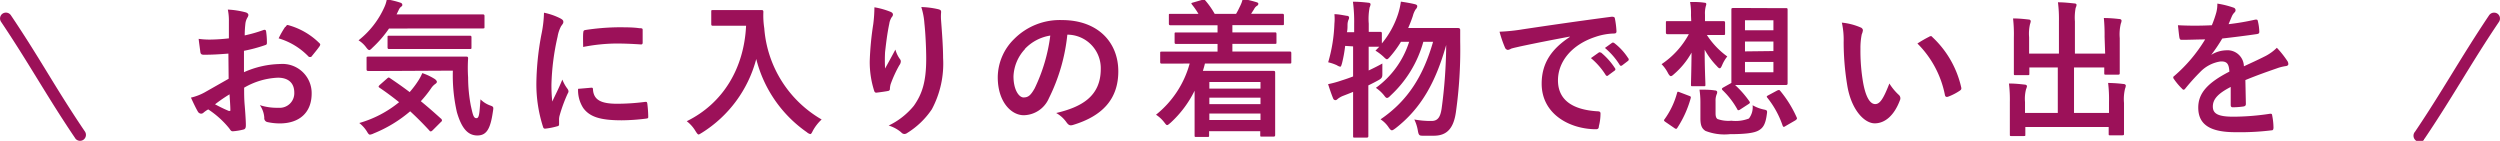
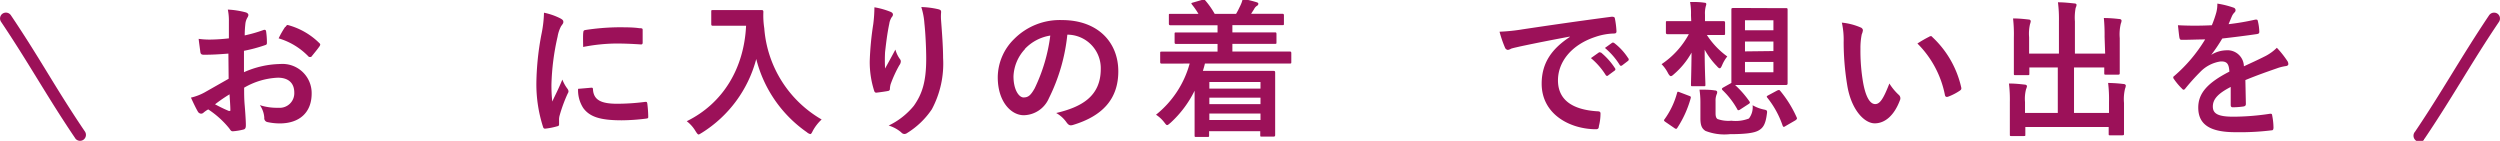
<svg xmlns="http://www.w3.org/2000/svg" id="レイヤー_1" data-name="レイヤー 1" viewBox="0 0 305.06 17.19">
  <defs>
    <style>.cls-1{fill:#9c1159;}</style>
  </defs>
  <path class="cls-1" d="M835.63,447.47c-.9.07-1.82.14-3,.14-.31,0-.4-.11-.43-.38s-.13-.93-.2-1.56a9.54,9.54,0,0,0,1.41.09,21.82,21.82,0,0,0,2.28-.15c0-.59,0-1.28,0-2.05a6.56,6.56,0,0,0-.13-1.46,10.27,10.27,0,0,1,2.15.33c.21.05.36.18.36.34a.71.71,0,0,1-.11.29,1.91,1.91,0,0,0-.25.7,13.26,13.26,0,0,0-.09,1.49,17.18,17.18,0,0,0,2.3-.66c.16-.06.29,0,.31.16a9.32,9.32,0,0,1,.1,1.4c0,.18-.05.24-.23.29a18.72,18.72,0,0,1-2.57.69c0,.86,0,1.74,0,2.61a11.33,11.33,0,0,1,4.43-1,3.56,3.56,0,0,1,3.83,3.6c0,2.3-1.47,3.65-3.9,3.65a7.06,7.06,0,0,1-1.48-.16.48.48,0,0,1-.4-.54,3,3,0,0,0-.54-1.53,6.71,6.71,0,0,0,2.26.32,1.78,1.78,0,0,0,1.94-1.85c0-1.17-.72-1.82-2-1.82a8.9,8.9,0,0,0-4.12,1.22c0,.76,0,1.37.07,2.17s.14,1.92.14,2.34c0,.25,0,.52-.27.59a7.23,7.23,0,0,1-1.33.22c-.2,0-.27-.13-.43-.36a11.11,11.11,0,0,0-2.56-2.31,3.32,3.32,0,0,0-.58.4.43.43,0,0,1-.3.12.49.49,0,0,1-.4-.28c-.2-.33-.56-1.08-.83-1.68a6.43,6.43,0,0,0,1.66-.63l2.94-1.67ZM834,453.66c.51.27,1.12.58,1.69.81.15,0,.2,0,.18-.14,0-.47-.07-1.3-.1-1.89C835.21,452.78,834.6,453.19,834,453.66Zm8.61-9.45c.12-.2.18-.25.3-.22a8.65,8.65,0,0,1,3.82,2.2.3.3,0,0,1,.11.18.6.6,0,0,1-.07.18c-.24.36-.71.92-1,1.28,0,.07-.3.09-.36,0a8.34,8.34,0,0,0-3.65-2.22A10.51,10.51,0,0,1,842.56,444.21Z" transform="translate(-807.76 -440.93)" />
-   <path class="cls-1" d="M855.23,444.41a13.7,13.7,0,0,1-2,2.32c-.19.2-.32.31-.41.31s-.22-.11-.4-.36a3.35,3.35,0,0,0-.91-.83,10.65,10.65,0,0,0,3.13-4,3.83,3.83,0,0,0,.32-1,11.26,11.26,0,0,1,1.64.4c.16.05.25.14.25.25s0,.16-.12.23a1,1,0,0,0-.31.4l-.27.56h8.05c1.76,0,2.36,0,2.47,0s.21,0,.21.2v1.31c0,.18,0,.2-.21.2s-.71,0-2.47,0Zm-.26,6.12c.18-.16.22-.18.37-.07.77.52,1.58,1.08,2.41,1.71.36-.42.7-.85,1-1.32a5.63,5.63,0,0,0,.54-1,7,7,0,0,1,1.55.74c.16.13.23.24.23.33s-.09.19-.23.28a2,2,0,0,0-.49.53,14,14,0,0,1-1.24,1.55c.79.64,1.6,1.35,2.43,2.1a.33.33,0,0,1,.15.22c0,.07,0,.12-.11.2l-1,1c-.11.11-.18.16-.25.16s-.11,0-.18-.11c-.76-.82-1.53-1.6-2.34-2.34a16.1,16.1,0,0,1-4.45,2.7,1.43,1.43,0,0,1-.45.15c-.13,0-.22-.11-.4-.42a4.05,4.05,0,0,0-.91-1,13.56,13.56,0,0,0,4.86-2.54c-.76-.61-1.55-1.2-2.38-1.76-.16-.11-.16-.15,0-.33Zm.2-.94c-1.74,0-2.36,0-2.46,0s-.22,0-.22-.2v-1.35c0-.18,0-.2.22-.2s.72,0,2.46,0h7c1.79,0,2.38,0,2.49,0s.22,0,.22.22a18.12,18.12,0,0,0,0,2.32,18.76,18.76,0,0,0,.34,3.49c.23,1,.31,1.48.67,1.48s.37-.59.5-2.3a3.2,3.2,0,0,0,1.24.77c.38.14.36.2.27.77-.3,2.07-.77,2.87-1.89,2.87s-1.91-.81-2.5-2.85a20.07,20.07,0,0,1-.49-5.06Zm2.45-2.68c-1.71,0-2.28,0-2.38,0s-.19,0-.19-.22v-1.21c0-.18,0-.19.19-.19s.67,0,2.38,0h5.08c1.69,0,2.29,0,2.39,0s.2,0,.2.19v1.21c0,.2,0,.22-.2.22s-.7,0-2.39,0Z" transform="translate(-807.76 -440.93)" />
  <path class="cls-1" d="M876.09,443.15c.31.16.41.27.41.43s0,.18-.27.54a4.2,4.2,0,0,0-.43,1.28,29.32,29.32,0,0,0-.75,5.81,18,18,0,0,0,.1,2.11c.38-.83.71-1.42,1.23-2.68a4.66,4.66,0,0,0,.63,1.13.77.77,0,0,1,.12.27.46.46,0,0,1-.09.29,18.1,18.1,0,0,0-1,2.72,1.84,1.84,0,0,0-.06.56c0,.21,0,.36,0,.5s-.07.2-.23.23a8.26,8.26,0,0,1-1.48.29c-.13,0-.2-.07-.24-.2a17,17,0,0,1-.82-5.36,33.88,33.88,0,0,1,.61-5.91,14.72,14.72,0,0,0,.32-2.68A8,8,0,0,1,876.09,443.15Zm3.85,8.48c.15,0,.18.07.18.27.11,1.24,1,1.69,2.94,1.69a26.59,26.59,0,0,0,3.44-.23c.18,0,.21,0,.25.23a14.3,14.3,0,0,1,.11,1.55c0,.21,0,.23-.31.27a25,25,0,0,1-2.93.2c-2.67,0-3.91-.44-4.69-1.5a4,4,0,0,1-.63-2.34Zm-1-6.74c0-.21.08-.27.26-.3a28.48,28.48,0,0,1,3.9-.33c1.08,0,1.91,0,2.67.11.38,0,.41.05.41.23,0,.54,0,1,0,1.54,0,.16-.08.23-.24.21-1.08-.07-2-.11-2.93-.11a21.74,21.74,0,0,0-4.09.42C878.9,445.65,878.9,445.2,878.93,444.89Z" transform="translate(-807.76 -440.93)" />
  <path class="cls-1" d="M898.88,442.16c1.29,0,1.69,0,1.8,0s.23,0,.23.22a10.32,10.32,0,0,0,.11,2,14.07,14.07,0,0,0,7,11.13,5.43,5.43,0,0,0-1.07,1.37c-.14.29-.21.41-.32.41a1,1,0,0,1-.42-.23,15.5,15.5,0,0,1-6.17-8.93,15.16,15.16,0,0,1-6.63,9c-.21.12-.32.21-.41.21s-.2-.14-.38-.43a4.29,4.29,0,0,0-1.06-1.19c4.46-2.19,7-6.5,7.24-11.65h-2.24c-1.29,0-1.69,0-1.8,0s-.21,0-.21-.2v-1.51c0-.18,0-.2.21-.2s.51,0,1.8,0Z" transform="translate(-807.76 -440.93)" />
  <path class="cls-1" d="M916.37,442.35c.24.09.35.2.35.36a.42.42,0,0,1-.13.29,2,2,0,0,0-.32.85c-.26,1.22-.4,2.5-.51,3.44a18.7,18.7,0,0,0,0,2c.39-.7.77-1.39,1.26-2.31a3.54,3.54,0,0,0,.56,1.17.41.41,0,0,1,.1.29.81.81,0,0,1-.18.45,15,15,0,0,0-1.06,2.31,2.53,2.53,0,0,0-.09.54.25.25,0,0,1-.23.29c-.22.05-1,.16-1.44.21-.13,0-.22-.11-.25-.23a11.5,11.5,0,0,1-.54-3.66,36.82,36.82,0,0,1,.43-4.48,17.09,17.09,0,0,0,.14-2.05A9.57,9.57,0,0,1,916.37,442.35Zm5.86-.3c.36.09.39.18.36.48a5.84,5.84,0,0,0,0,.83c.13,1.71.25,3.35.25,4.65a11.8,11.8,0,0,1-1.37,6.25,9.87,9.87,0,0,1-3,2.89.61.61,0,0,1-.36.13.53.53,0,0,1-.38-.2,4.25,4.25,0,0,0-1.53-.83,9,9,0,0,0,3.07-2.41c1-1.42,1.51-2.9,1.51-5.74,0-1.28-.09-3.15-.22-4.31a8.51,8.51,0,0,0-.38-2A10.3,10.3,0,0,1,922.23,442.05Z" transform="translate(-807.76 -440.93)" />
  <path class="cls-1" d="M938,445.16a22.46,22.46,0,0,1-2.25,7.76,3.41,3.41,0,0,1-3.06,2.07c-1.58,0-3.18-1.69-3.18-4.62a6.6,6.6,0,0,1,2-4.68,7.85,7.85,0,0,1,5.85-2.31c4.32,0,6.86,2.67,6.86,6.25,0,3.35-1.89,5.45-5.54,6.55-.38.11-.54,0-.78-.32a3.8,3.8,0,0,0-1.26-1.14c3.05-.72,5.44-2,5.44-5.38a4.09,4.09,0,0,0-4-4.18Zm-5.16,1.75a5.16,5.16,0,0,0-1.41,3.33c0,1.66.67,2.58,1.23,2.58s.86-.24,1.35-1.1a20.73,20.73,0,0,0,1.91-6.45A5.43,5.43,0,0,0,932.81,446.91Z" transform="translate(-807.76 -440.93)" />
  <path class="cls-1" d="M951.78,448.69c-1.6,0-2.14,0-2.25,0s-.2,0-.2-.2v-1.06c0-.18,0-.2.2-.2s.65,0,2.25,0h4.55v-.94h-2.55c-1.77,0-2.38,0-2.49,0s-.2,0-.2-.2v-1c0-.18,0-.2.2-.2s.72,0,2.49,0h2.55v-.88H953c-1.73,0-2.31,0-2.41,0s-.2,0-.2-.2v-1c0-.18,0-.19.2-.19s.68,0,2.41,0H954a9.34,9.34,0,0,0-.77-1.11c-.13-.17-.15-.2.1-.27l1.14-.33c.2-.05.23-.09.36.07a9.86,9.86,0,0,1,1.15,1.64h2.61c.18-.29.33-.61.52-1a3.64,3.64,0,0,0,.29-.83,15.51,15.51,0,0,1,1.66.4c.16.05.25.09.25.22a.33.33,0,0,1-.2.25,1,1,0,0,0-.32.38c-.11.19-.24.37-.36.57h1.37c1.71,0,2.3,0,2.41,0s.22,0,.22.19v1c0,.18,0,.2-.22.2s-.7,0-2.41,0h-3.66v.88h2.72c1.76,0,2.38,0,2.48,0s.18,0,.18.2v1c0,.18,0,.2-.18.2s-.72,0-2.48,0h-2.72v.94h4.75c1.59,0,2.15,0,2.25,0s.19,0,.19.2v1.06c0,.18,0,.2-.19.2s-.66,0-2.25,0h-8.1c-.07.31-.16.61-.25.9h6.07c1.62,0,2.45,0,2.55,0s.2,0,.2.21,0,.65,0,2.4V454c0,2.78,0,3.3,0,3.39s0,.21-.2.21h-1.44c-.16,0-.18,0-.18-.21v-.45h-6.24v.5c0,.18,0,.2-.2.2h-1.37c-.18,0-.2,0-.2-.2s0-.72,0-3.54V452a13.17,13.17,0,0,1-2.92,3.9c-.22.18-.32.29-.43.29s-.18-.11-.36-.34a4,4,0,0,0-1-.92,12.06,12.06,0,0,0,4.11-6.25Zm3.55,2.25v.8h6.24v-.8Zm6.24,2.7v-.79h-6.24v.79Zm0,1.93v-.79h-6.24v.79Z" transform="translate(-807.76 -440.93)" />
-   <path class="cls-1" d="M971.9,446.53a15.6,15.6,0,0,1-.38,2.11c-.09.3-.12.43-.23.43a1.27,1.27,0,0,1-.4-.18,5.52,5.52,0,0,0-1.06-.36,18.93,18.93,0,0,0,.76-4.72,5.78,5.78,0,0,0,0-1.15c.49,0,1.08.13,1.51.2.2,0,.28.11.28.21a.55.55,0,0,1-.08.29,1.75,1.75,0,0,0-.11.61c0,.29,0,.58-.07.89H973v-1a18.74,18.74,0,0,0-.15-2.72c.67,0,1.25.05,1.86.12.18,0,.29.09.29.18a1,1,0,0,1-.11.38,7.39,7.39,0,0,0-.11,2v1c.95,0,1.31,0,1.4,0s.2,0,.2.18v1.23a10.86,10.86,0,0,0,2-3.66,8.69,8.69,0,0,0,.32-1.44c.49.07,1.18.18,1.7.31.2.05.3.12.3.25a.53.53,0,0,1-.18.36,2.7,2.7,0,0,0-.36.83c-.16.48-.36,1-.57,1.47h4.19c1.37,0,1.8,0,1.91,0s.25.05.25.23c0,.49,0,1,0,1.41a54.35,54.35,0,0,1-.53,8.66c-.28,1.92-1.08,2.84-2.68,2.84-.32,0-.83,0-1.29,0s-.56,0-.67-.63a5,5,0,0,0-.43-1.35,11.08,11.08,0,0,0,2.1.18c.81,0,1.08-.54,1.23-1.49a60.26,60.26,0,0,0,.56-7.78c-1.28,4.54-3.06,7.74-6.18,10.16-.22.16-.34.25-.45.25s-.22-.11-.38-.34a3.44,3.44,0,0,0-1-1c3.4-2.31,5.24-5.39,6.41-9.46h-1.19a14,14,0,0,1-4,6.56c-.19.2-.32.29-.43.29s-.2-.09-.36-.31a4.51,4.51,0,0,0-1-.92,11.05,11.05,0,0,0,4.06-5.62h-1a12.83,12.83,0,0,1-1.33,1.82c-.2.22-.29.31-.38.31s-.2-.09-.4-.29a6.09,6.09,0,0,0-1-.76l.47-.48-1.3,0v2.9c.52-.25,1.08-.52,1.67-.85,0,.33,0,.81,0,1.21s0,.56-.45.81-.85.45-1.26.65v3c0,2,0,3.08,0,3.17s0,.2-.2.2h-1.46c-.18,0-.2,0-.2-.2s0-1.12,0-3.15v-2.23c-.42.18-.85.34-1.26.5a2.64,2.64,0,0,0-.58.33c-.11.1-.2.18-.31.18a.3.3,0,0,1-.28-.2c-.22-.52-.44-1.19-.62-1.75a13.46,13.46,0,0,0,1.7-.47c.45-.14.9-.3,1.35-.47v-3.67Z" transform="translate(-807.76 -440.93)" />
  <path class="cls-1" d="M999.28,445.4c-2.19.41-4.12.79-6,1.19-.68.16-.86.19-1.13.28a1,1,0,0,1-.4.15.43.43,0,0,1-.34-.27,13.85,13.85,0,0,1-.67-1.95,23.11,23.11,0,0,0,2.87-.3c2.21-.33,6.17-.92,10.82-1.53.27,0,.36.07.38.19a10.61,10.61,0,0,1,.2,1.59c0,.22-.11.27-.35.27a7.58,7.58,0,0,0-2.19.4c-3.06,1-4.6,3.15-4.6,5.31,0,2.32,1.66,3.58,4.79,3.78.29,0,.4.07.4.27a6.22,6.22,0,0,1-.2,1.55c0,.27-.12.37-.34.37-3.17,0-6.64-1.81-6.64-5.56,0-2.56,1.27-4.28,3.45-5.71Zm3.57,1.94c.09-.07.16,0,.27,0a8.38,8.38,0,0,1,1.71,1.92.19.19,0,0,1-.05.29l-.76.56a.19.19,0,0,1-.31,0,8.62,8.62,0,0,0-1.82-2.09Zm1.6-1.17c.11-.07.16-.05.27,0a7.25,7.25,0,0,1,1.71,1.85.22.22,0,0,1,0,.33l-.72.55c-.15.11-.24.06-.31-.05a8.6,8.6,0,0,0-1.8-2.07Z" transform="translate(-807.76 -440.93)" />
  <path class="cls-1" d="M1014.1,442.77a7.64,7.64,0,0,0-.11-1.6c.63,0,1.15,0,1.74.09.17,0,.24.07.24.18a1.63,1.63,0,0,1-.07.28,3.34,3.34,0,0,0-.09,1v.79h.23c1.44,0,1.89,0,2,0s.22,0,.22.19V445c0,.18,0,.2-.22.2s-.56,0-2,0h0a9.78,9.78,0,0,0,2.49,2.62,4.31,4.31,0,0,0-.63,1.06c-.11.25-.18.38-.29.38s-.2-.09-.36-.27a9.19,9.19,0,0,1-1.48-2c0,2.27.09,3.9.09,4.25,0,.19,0,.21-.19.21h-1.37c-.18,0-.2,0-.2-.21s.05-1.79.07-3.89A9.63,9.63,0,0,1,1012,450c-.16.15-.27.22-.36.22s-.22-.13-.36-.4a4.27,4.27,0,0,0-.77-1.06,10.27,10.27,0,0,0,3.33-3.66h-.6c-1.45,0-1.92,0-2,0s-.2,0-.2-.2V443.7c0-.18,0-.19.2-.19s.58,0,2,0h.89Zm-3.1,13.05c-.24-.16-.22-.23-.11-.36a9.86,9.86,0,0,0,1.51-3.18c.06-.2.09-.18.33-.09l1.13.43c.24.09.25.12.2.32a12.92,12.92,0,0,1-1.62,3.58c-.06.09-.09.13-.14.13a.35.35,0,0,1-.22-.09Zm6.1-1.06c0,.36.07.59.25.7a4,4,0,0,0,1.68.2,4.42,4.42,0,0,0,2.14-.27,2.25,2.25,0,0,0,.45-1.62,4.58,4.58,0,0,0,1.35.52c.47.09.45.15.38.63-.16,1.17-.45,1.62-1,1.93s-1.6.45-3.49.45a6.36,6.36,0,0,1-3-.4c-.4-.27-.61-.61-.61-1.53v-2a10.48,10.48,0,0,0-.11-1.5c.59,0,1.31,0,1.84.09.23,0,.32.11.32.2a.68.68,0,0,1-.07.29,2,2,0,0,0-.13.81Zm6.59-12.84c1.41,0,1.88,0,2,0s.2,0,.2.19,0,.74,0,2.11v4.75c0,1.37,0,2,0,2.11s0,.22-.2.22-.59,0-2,0h-2.55c-.89,0-1.37,0-1.66,0a12.16,12.16,0,0,1,1.75,2c.09.15.09.2-.11.33l-1,.65a.46.46,0,0,1-.23.1c-.05,0-.09,0-.14-.12a9.9,9.9,0,0,0-1.81-2.34c-.1-.13-.09-.2.09-.31l1-.56c0-.14,0-.77,0-2.09v-4.75c0-1.37,0-2,0-2.11s0-.19.21-.19.56,0,2,0Zm-3,2.7h3.47V443.4h-3.47Zm3.47,2.54V446h-3.47v1.2Zm0,1.33h-3.47v1.26h3.47Zm.47,3.48c.22-.09.27-.07.38.07a14,14,0,0,1,2,3.24c.06.15,0,.2-.16.33l-1.21.7a.55.55,0,0,1-.23.11s-.09-.06-.13-.17a11.2,11.2,0,0,0-1.85-3.38c-.13-.16-.11-.2.12-.32Z" transform="translate(-807.76 -440.93)" />
  <path class="cls-1" d="M1034.8,444.28a.42.42,0,0,1,.28.32,1.57,1.57,0,0,1-.14.51,8.28,8.28,0,0,0-.16,1.76,22.48,22.48,0,0,0,.32,4.11c.25,1.42.72,2.65,1.48,2.65.57,0,1-.63,1.73-2.51a6.67,6.67,0,0,0,1.15,1.39.55.55,0,0,1,.13.67c-.69,1.83-1.81,2.8-3.07,2.8s-2.88-1.65-3.36-4.69a32.57,32.57,0,0,1-.43-5.24,9.67,9.67,0,0,0-.22-2.36A7.62,7.62,0,0,1,1034.8,444.28Zm8.35,1.14a.47.47,0,0,1,.2-.08c.07,0,.12,0,.2.11a12,12,0,0,1,3.53,6.16c.05.23-.06.3-.2.4a6.71,6.71,0,0,1-1.41.72c-.21.07-.34,0-.38-.2a12.16,12.16,0,0,0-3.36-6.29A15.21,15.21,0,0,1,1043.15,445.42Z" transform="translate(-807.76 -440.93)" />
  <path class="cls-1" d="M1064.57,445.42a20.89,20.89,0,0,0-.09-2.29c.67,0,1.24.05,1.87.12.18,0,.29.09.29.2a1.06,1.06,0,0,1-.09.36,5.59,5.59,0,0,0-.13,1.77v2.54c0,1.08,0,1.6,0,1.71s0,.21-.18.21h-1.49c-.2,0-.22,0-.22-.21v-.67h-3.69v5.55h4.27v-1.37a16.23,16.23,0,0,0-.11-2.29,18.5,18.5,0,0,1,1.89.13c.16,0,.27.11.27.19a1.12,1.12,0,0,1-.09.37,5.46,5.46,0,0,0-.13,1.76v2.18c0,1,0,1.47,0,1.58s0,.18-.2.18h-1.48c-.18,0-.19,0-.19-.18v-.83H1054.9v.92c0,.17,0,.18-.2.18h-1.47c-.2,0-.22,0-.22-.18s0-.57,0-1.58v-2.38a16.27,16.27,0,0,0-.11-2.27c.68,0,1.28.06,1.89.13.18,0,.31.09.31.2a1.5,1.5,0,0,1-.11.36,4.61,4.61,0,0,0-.13,1.56v1.34h4v-5.55h-3.47v.74c0,.18,0,.2-.2.2h-1.49c-.18,0-.2,0-.2-.2s0-.63,0-1.71v-2.7a16.93,16.93,0,0,0-.1-2.31c.68,0,1.27.06,1.89.13.18,0,.27.11.27.21a1.72,1.72,0,0,1-.09.36,5.11,5.11,0,0,0-.11,1.59v2H1059v-3.94a16.39,16.39,0,0,0-.12-2.32c.68,0,1.35.07,2,.14.16,0,.27.07.27.18a1.06,1.06,0,0,1-.11.36,6.3,6.3,0,0,0-.09,1.66v3.92h3.69Z" transform="translate(-807.76 -440.93)" />
  <path class="cls-1" d="M1081.81,453.61c0,.2-.1.29-.34.32a9,9,0,0,1-1.28.09c-.16,0-.23-.11-.23-.29,0-.64,0-1.54,0-2.19-1.61.83-2.18,1.53-2.18,2.39s.61,1.24,2.5,1.24a30.34,30.34,0,0,0,4.48-.36c.17,0,.24,0,.26.2a8.17,8.17,0,0,1,.16,1.48c0,.21-.06.34-.2.34a31.74,31.74,0,0,1-4.46.23c-3,0-4.52-.88-4.52-3,0-1.72,1.08-3,3.8-4.39-.06-.92-.27-1.28-1.09-1.24a4.31,4.31,0,0,0-2.48,1.29,25.46,25.46,0,0,0-1.8,2c-.09.11-.14.16-.22.16a.32.32,0,0,1-.19-.13,7.67,7.67,0,0,1-1-1.19.3.3,0,0,1-.07-.16c0-.07,0-.12.12-.2a18.4,18.4,0,0,0,3.77-4.46c-.85,0-1.82.05-2.88.05-.17,0-.22-.09-.26-.28s-.12-1-.18-1.5a40.82,40.82,0,0,0,4.14,0,13.12,13.12,0,0,0,.54-1.55,4,4,0,0,0,.13-1.09,11,11,0,0,1,2,.5.32.32,0,0,1,.22.31.36.36,0,0,1-.13.27,1.53,1.53,0,0,0-.3.43c-.11.25-.2.48-.42,1a30.36,30.36,0,0,0,3.28-.56c.2,0,.25,0,.29.18a6.26,6.26,0,0,1,.18,1.3c0,.18-.06.25-.31.29-1.35.2-2.9.39-4.21.54a20.68,20.68,0,0,1-1.35,2l0,0a3.54,3.54,0,0,1,1.8-.56,2,2,0,0,1,2.19,1.95c.71-.33,1.73-.79,2.65-1.26a5.65,5.65,0,0,0,1.37-1,11.82,11.82,0,0,1,1.26,1.58.69.69,0,0,1,.14.4c0,.14-.09.21-.27.25a5.36,5.36,0,0,0-1.1.27c-1.17.41-2.34.81-3.87,1.44Z" transform="translate(-807.76 -440.93)" />
  <path class="cls-1" d="M1103.53,457.94a.87.87,0,0,0,.12-.14c1.74-2.58,3.16-4.89,4.54-7.13s2.78-4.52,4.51-7.08a.73.73,0,0,0-.2-1,.74.74,0,0,0-1,.19c-1.74,2.59-3.16,4.9-4.54,7.14s-2.78,4.52-4.5,7.07a.73.73,0,0,0,1.09,1Z" transform="translate(-807.76 -440.93)" />
  <path class="cls-1" d="M817.06,457.94a.41.41,0,0,1-.12-.14c-1.75-2.58-3.17-4.89-4.55-7.13s-2.78-4.52-4.5-7.08a.72.72,0,0,1,.19-1,.73.73,0,0,1,1,.19c1.75,2.59,3.17,4.9,4.54,7.14s2.78,4.52,4.51,7.07a.73.73,0,0,1-.2,1A.72.72,0,0,1,817.06,457.94Z" transform="translate(-807.76 -440.93)" />
</svg>